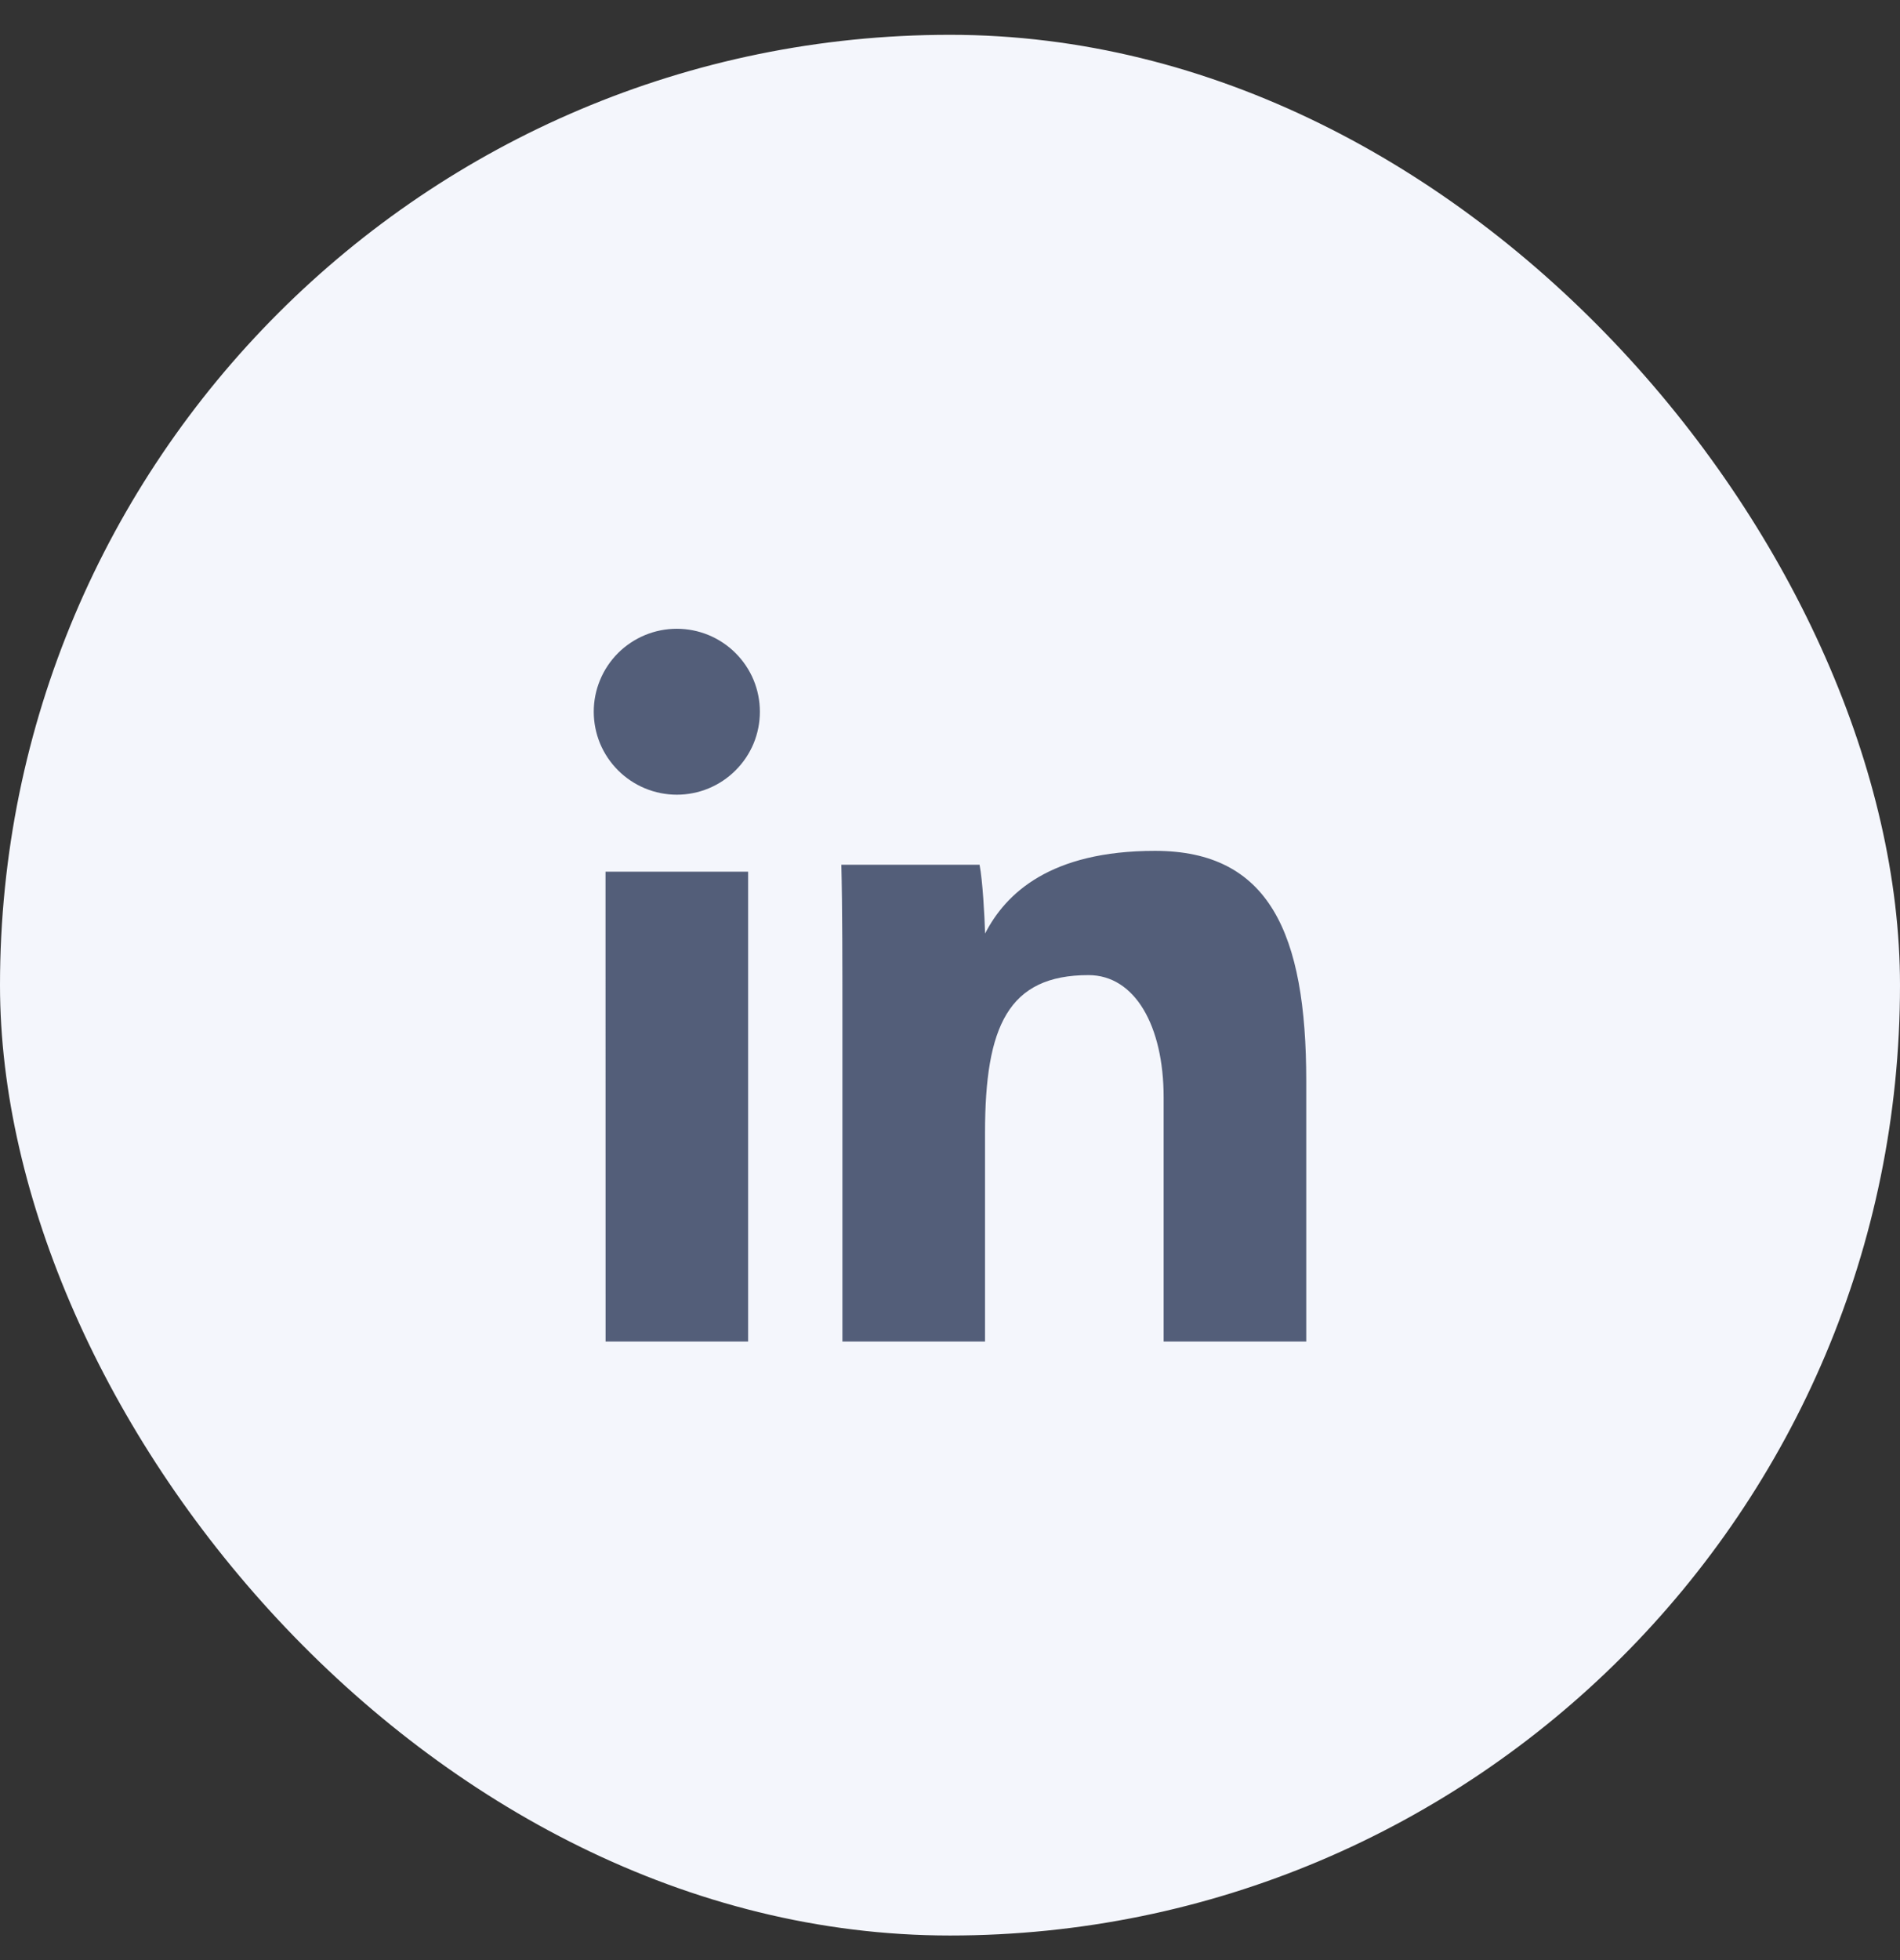
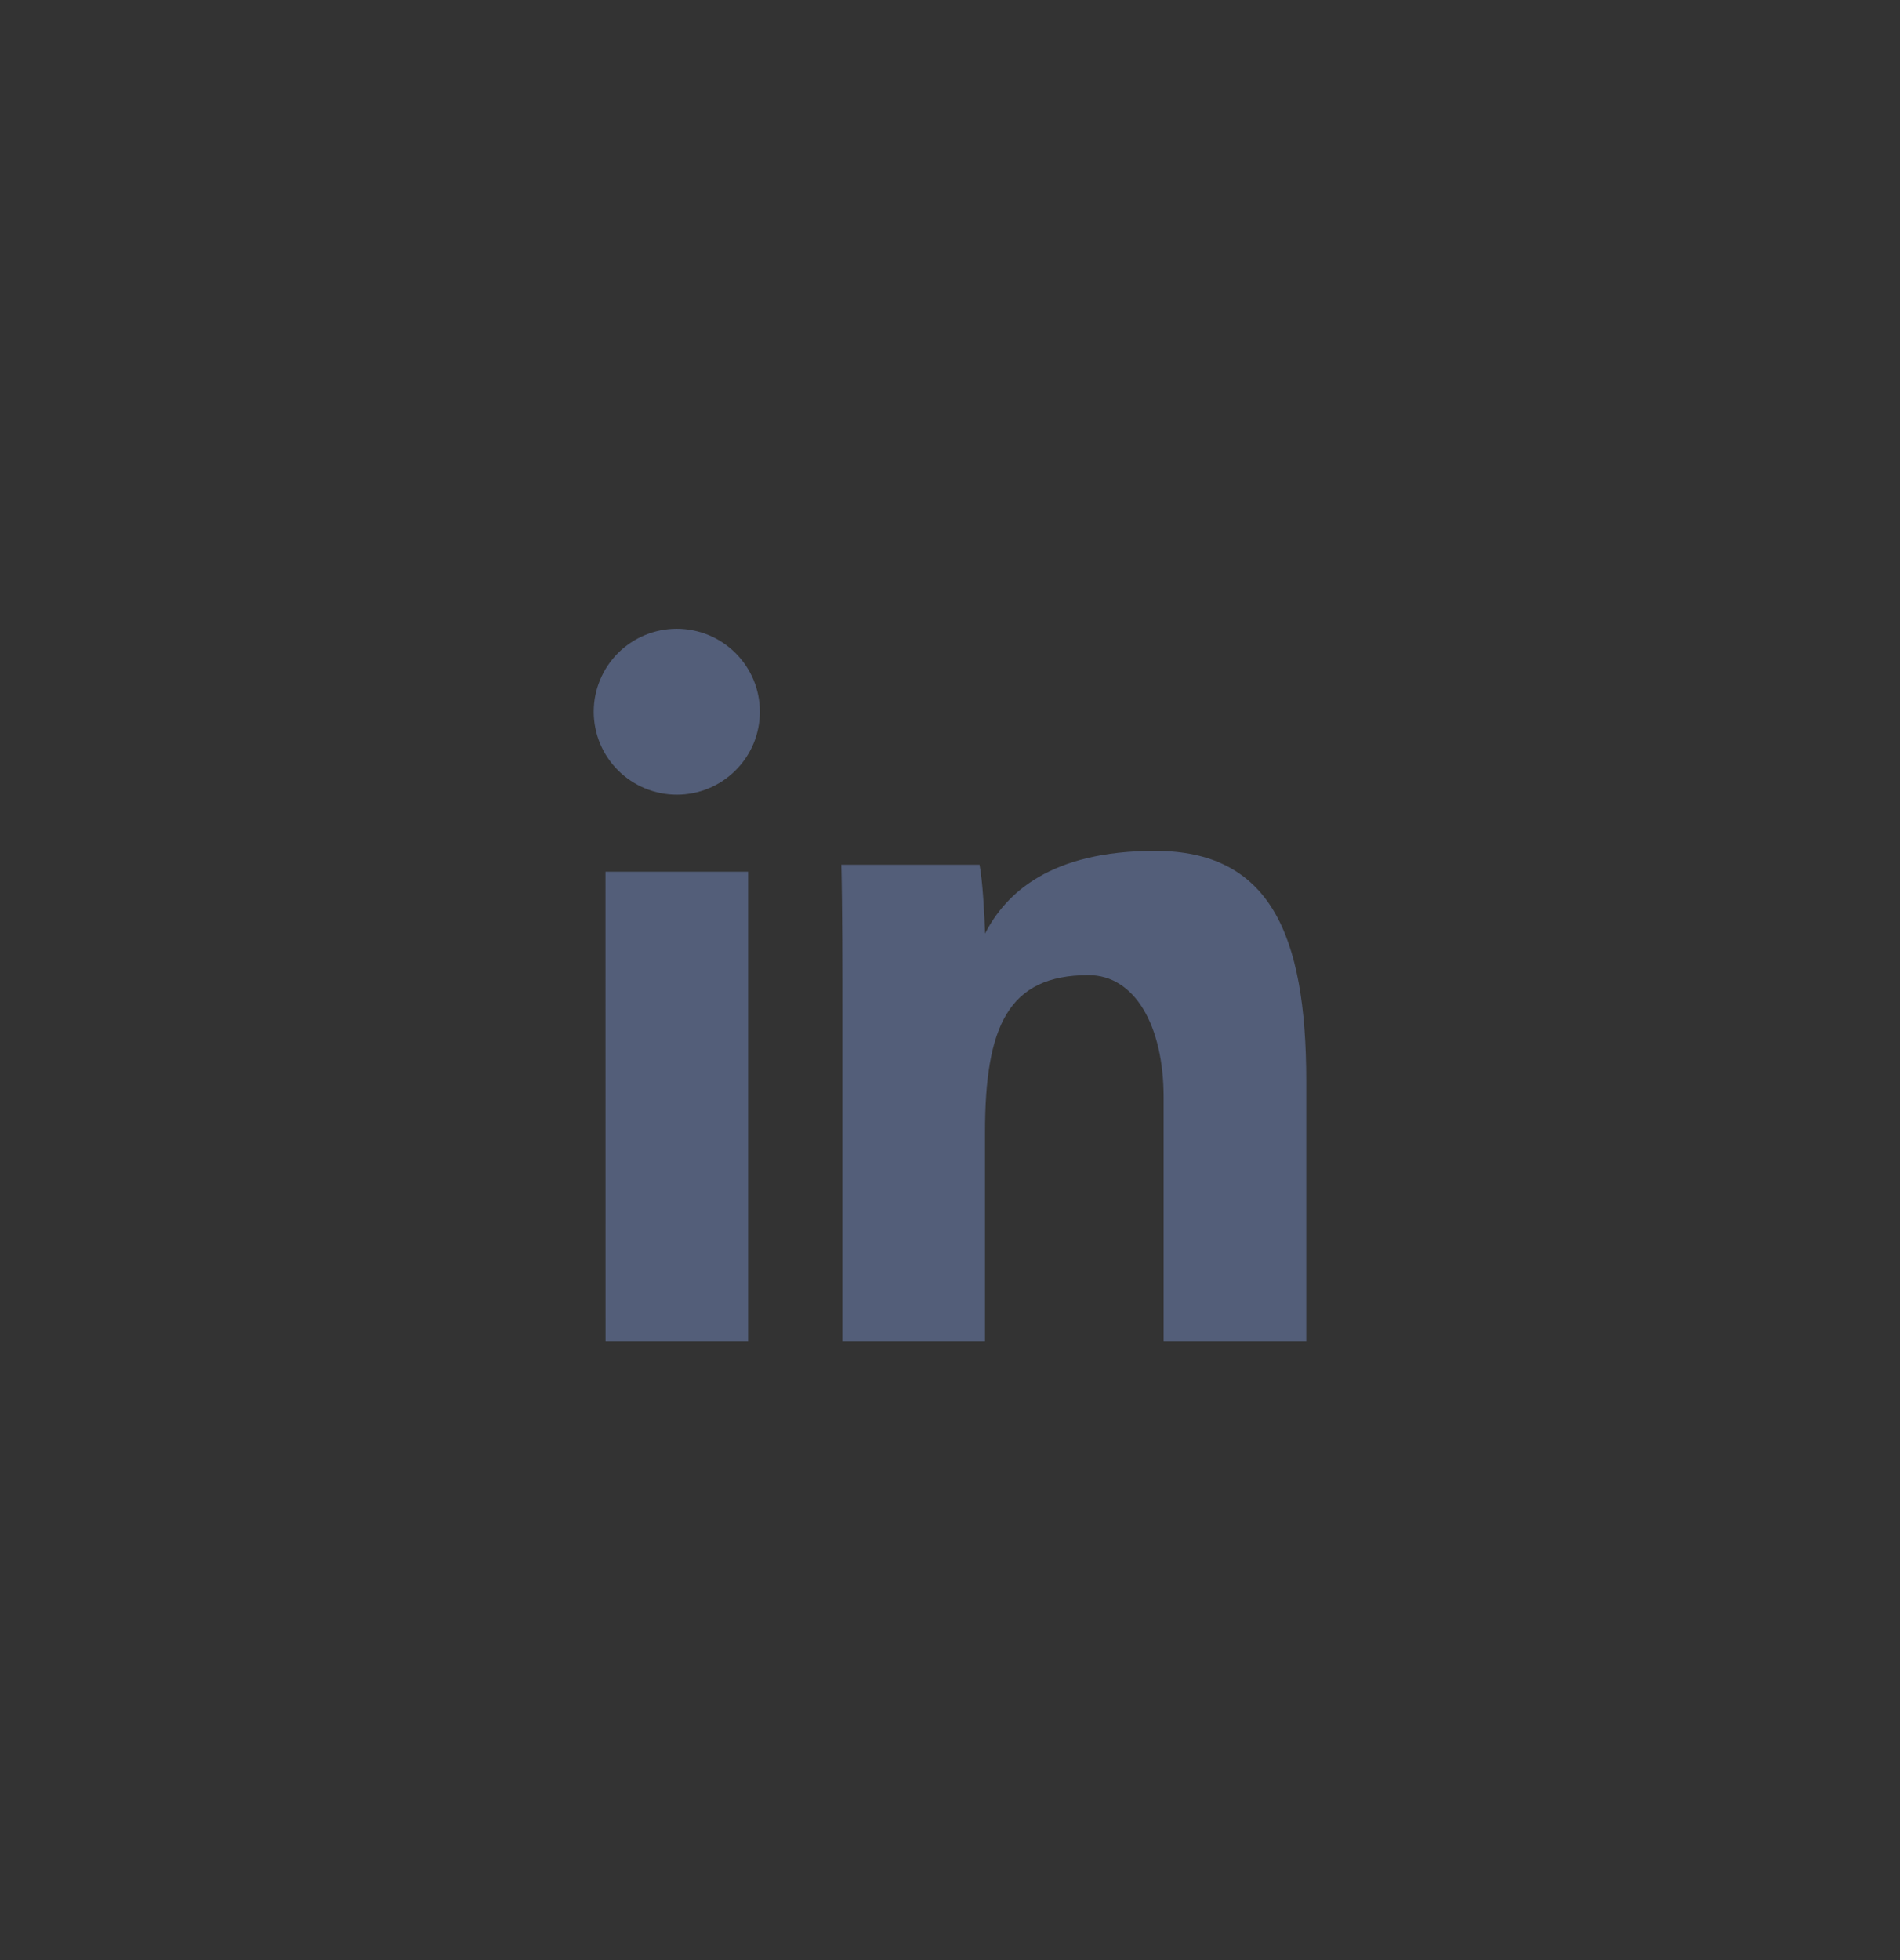
<svg xmlns="http://www.w3.org/2000/svg" width="32" height="33" viewBox="0 0 32 33" fill="none">
  <rect x="0" y="0" width="32" height="33" fill="#333333" stroke="none" />
-   <rect y="0.586" width="32" height="32" rx="16" fill="#F4F6FC" />
  <path d="M10.198 14.676H12.6V22.586H10.199L10.198 14.676ZM14.188 17.13C14.188 16.297 14.188 15.289 14.17 14.559H16.498C16.549 14.822 16.582 15.411 16.591 15.717C16.939 15.039 17.69 14.325 19.453 14.325C21.375 14.325 22 15.71 22 18.2V22.586H19.598V18.475C19.598 17.269 19.113 16.417 18.333 16.417C16.98 16.417 16.59 17.279 16.59 19.069V22.586H14.188V17.13ZM11.935 13.273C12.104 13.203 12.258 13.1 12.388 12.97C12.518 12.841 12.621 12.687 12.692 12.518C12.762 12.348 12.798 12.166 12.798 11.983C12.798 11.799 12.762 11.618 12.692 11.448C12.549 11.106 12.277 10.834 11.934 10.692C11.592 10.551 11.207 10.55 10.864 10.692C10.694 10.762 10.54 10.865 10.41 10.994C10.28 11.124 10.177 11.278 10.107 11.447C10.036 11.617 10 11.798 10 11.982C10 12.165 10.036 12.347 10.106 12.517C10.249 12.859 10.521 13.131 10.864 13.273C11.207 13.415 11.592 13.415 11.935 13.273Z" fill="#535E79" />
</svg>